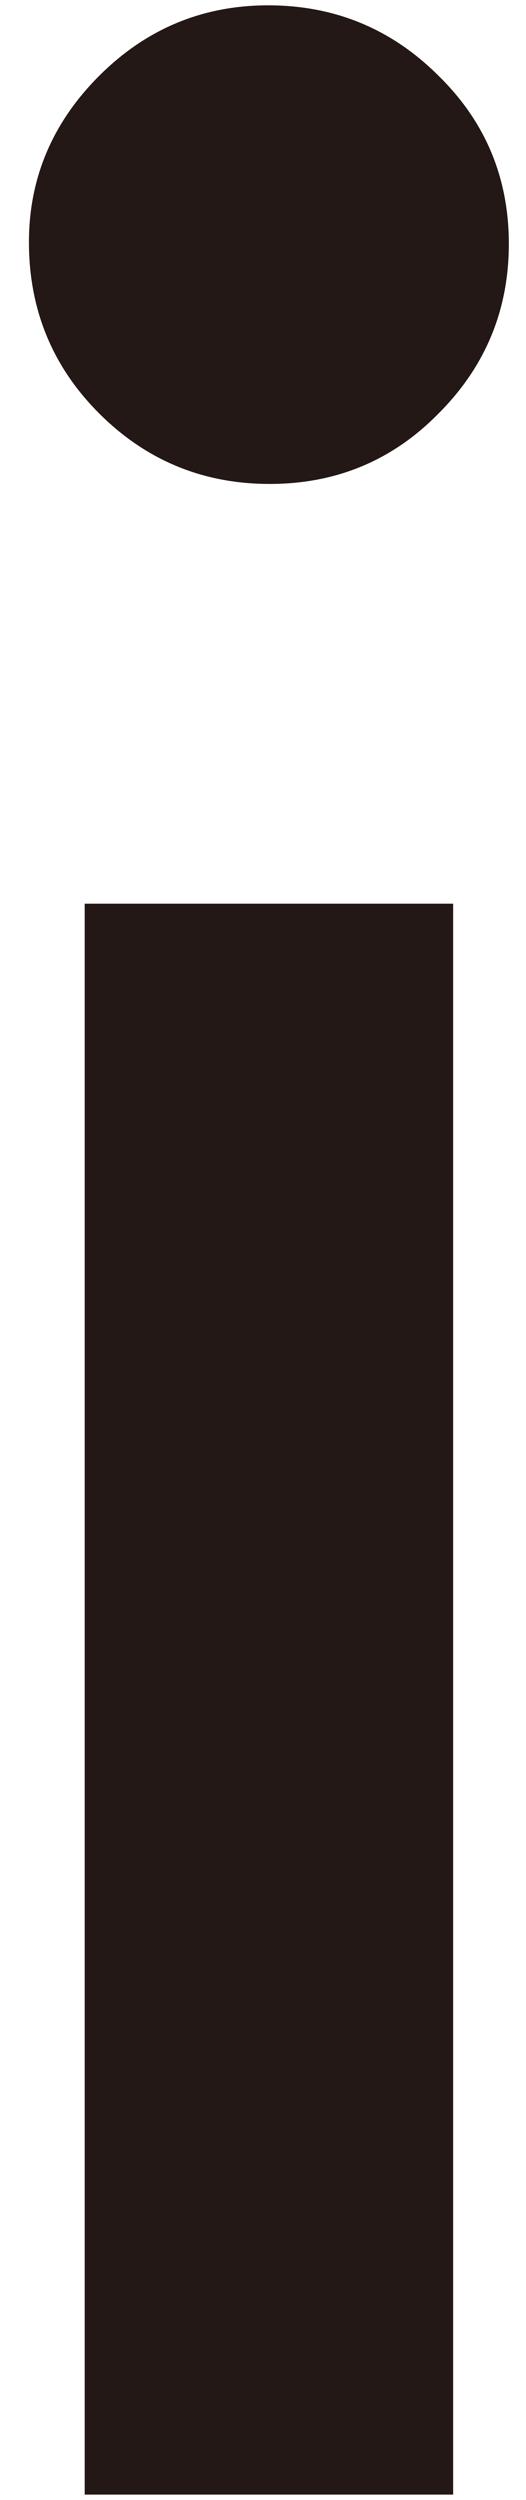
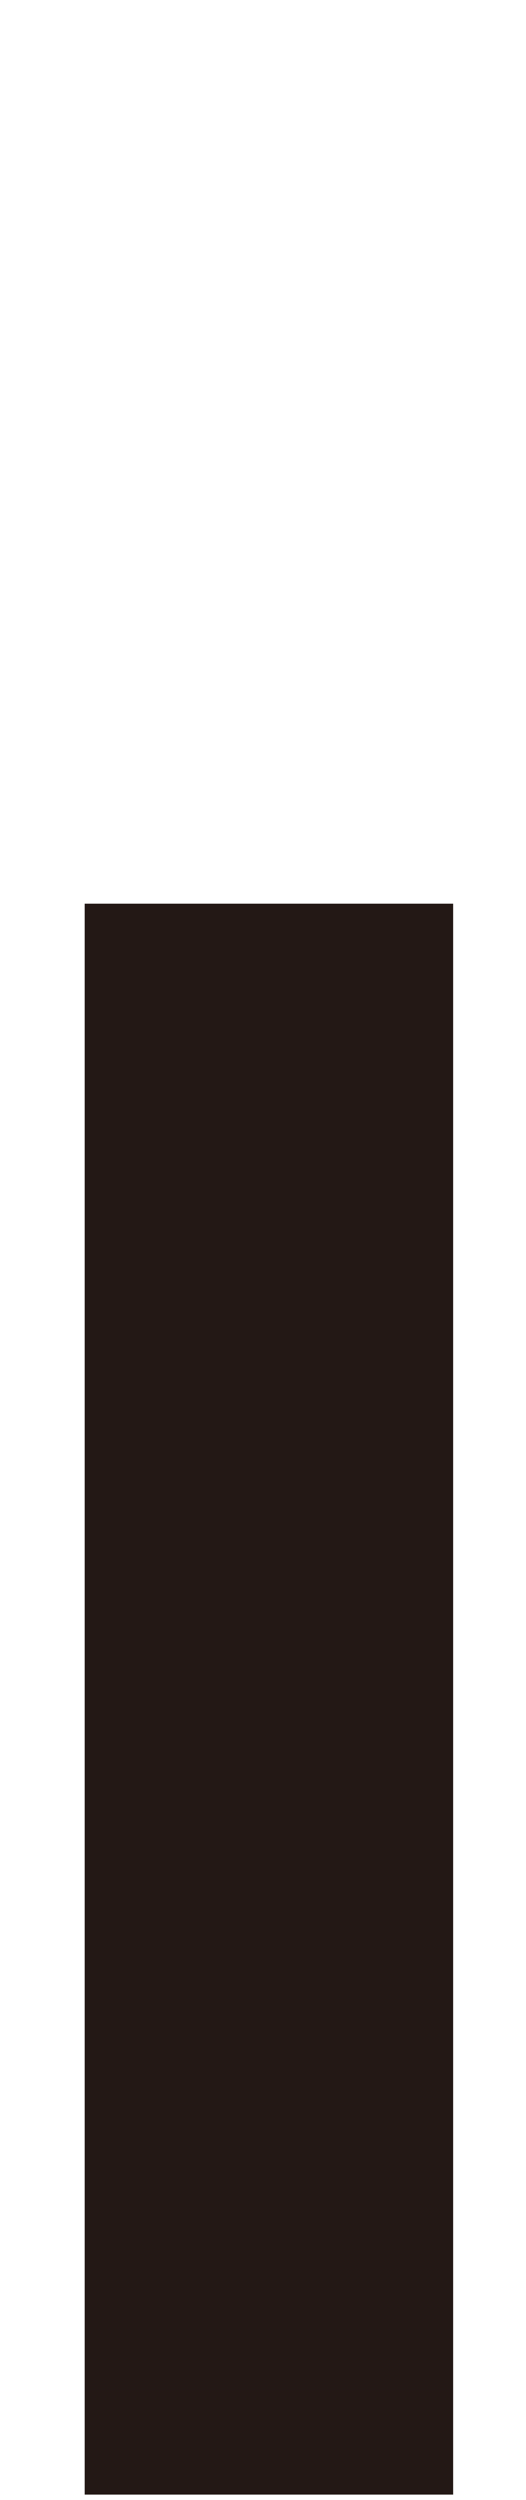
<svg xmlns="http://www.w3.org/2000/svg" width="8" height="38" viewBox="0 0 8 38" fill="none">
-   <path d="M4.078 0.081C3.082 0.081 2.225 0.438 1.512 1.149C0.799 1.86 0.44 2.706 0.44 3.681C0.44 4.708 0.799 5.577 1.512 6.288C2.225 6.999 3.09 7.356 4.101 7.356C5.112 7.356 5.969 6.999 6.667 6.288C7.38 5.577 7.739 4.715 7.739 3.707C7.739 2.699 7.38 1.845 6.667 1.149C5.954 0.438 5.09 0.081 4.078 0.081Z" fill="#231815" />
  <path d="M6.892 13.736H1.288V37.918H6.892V13.736Z" fill="#231815" />
</svg>